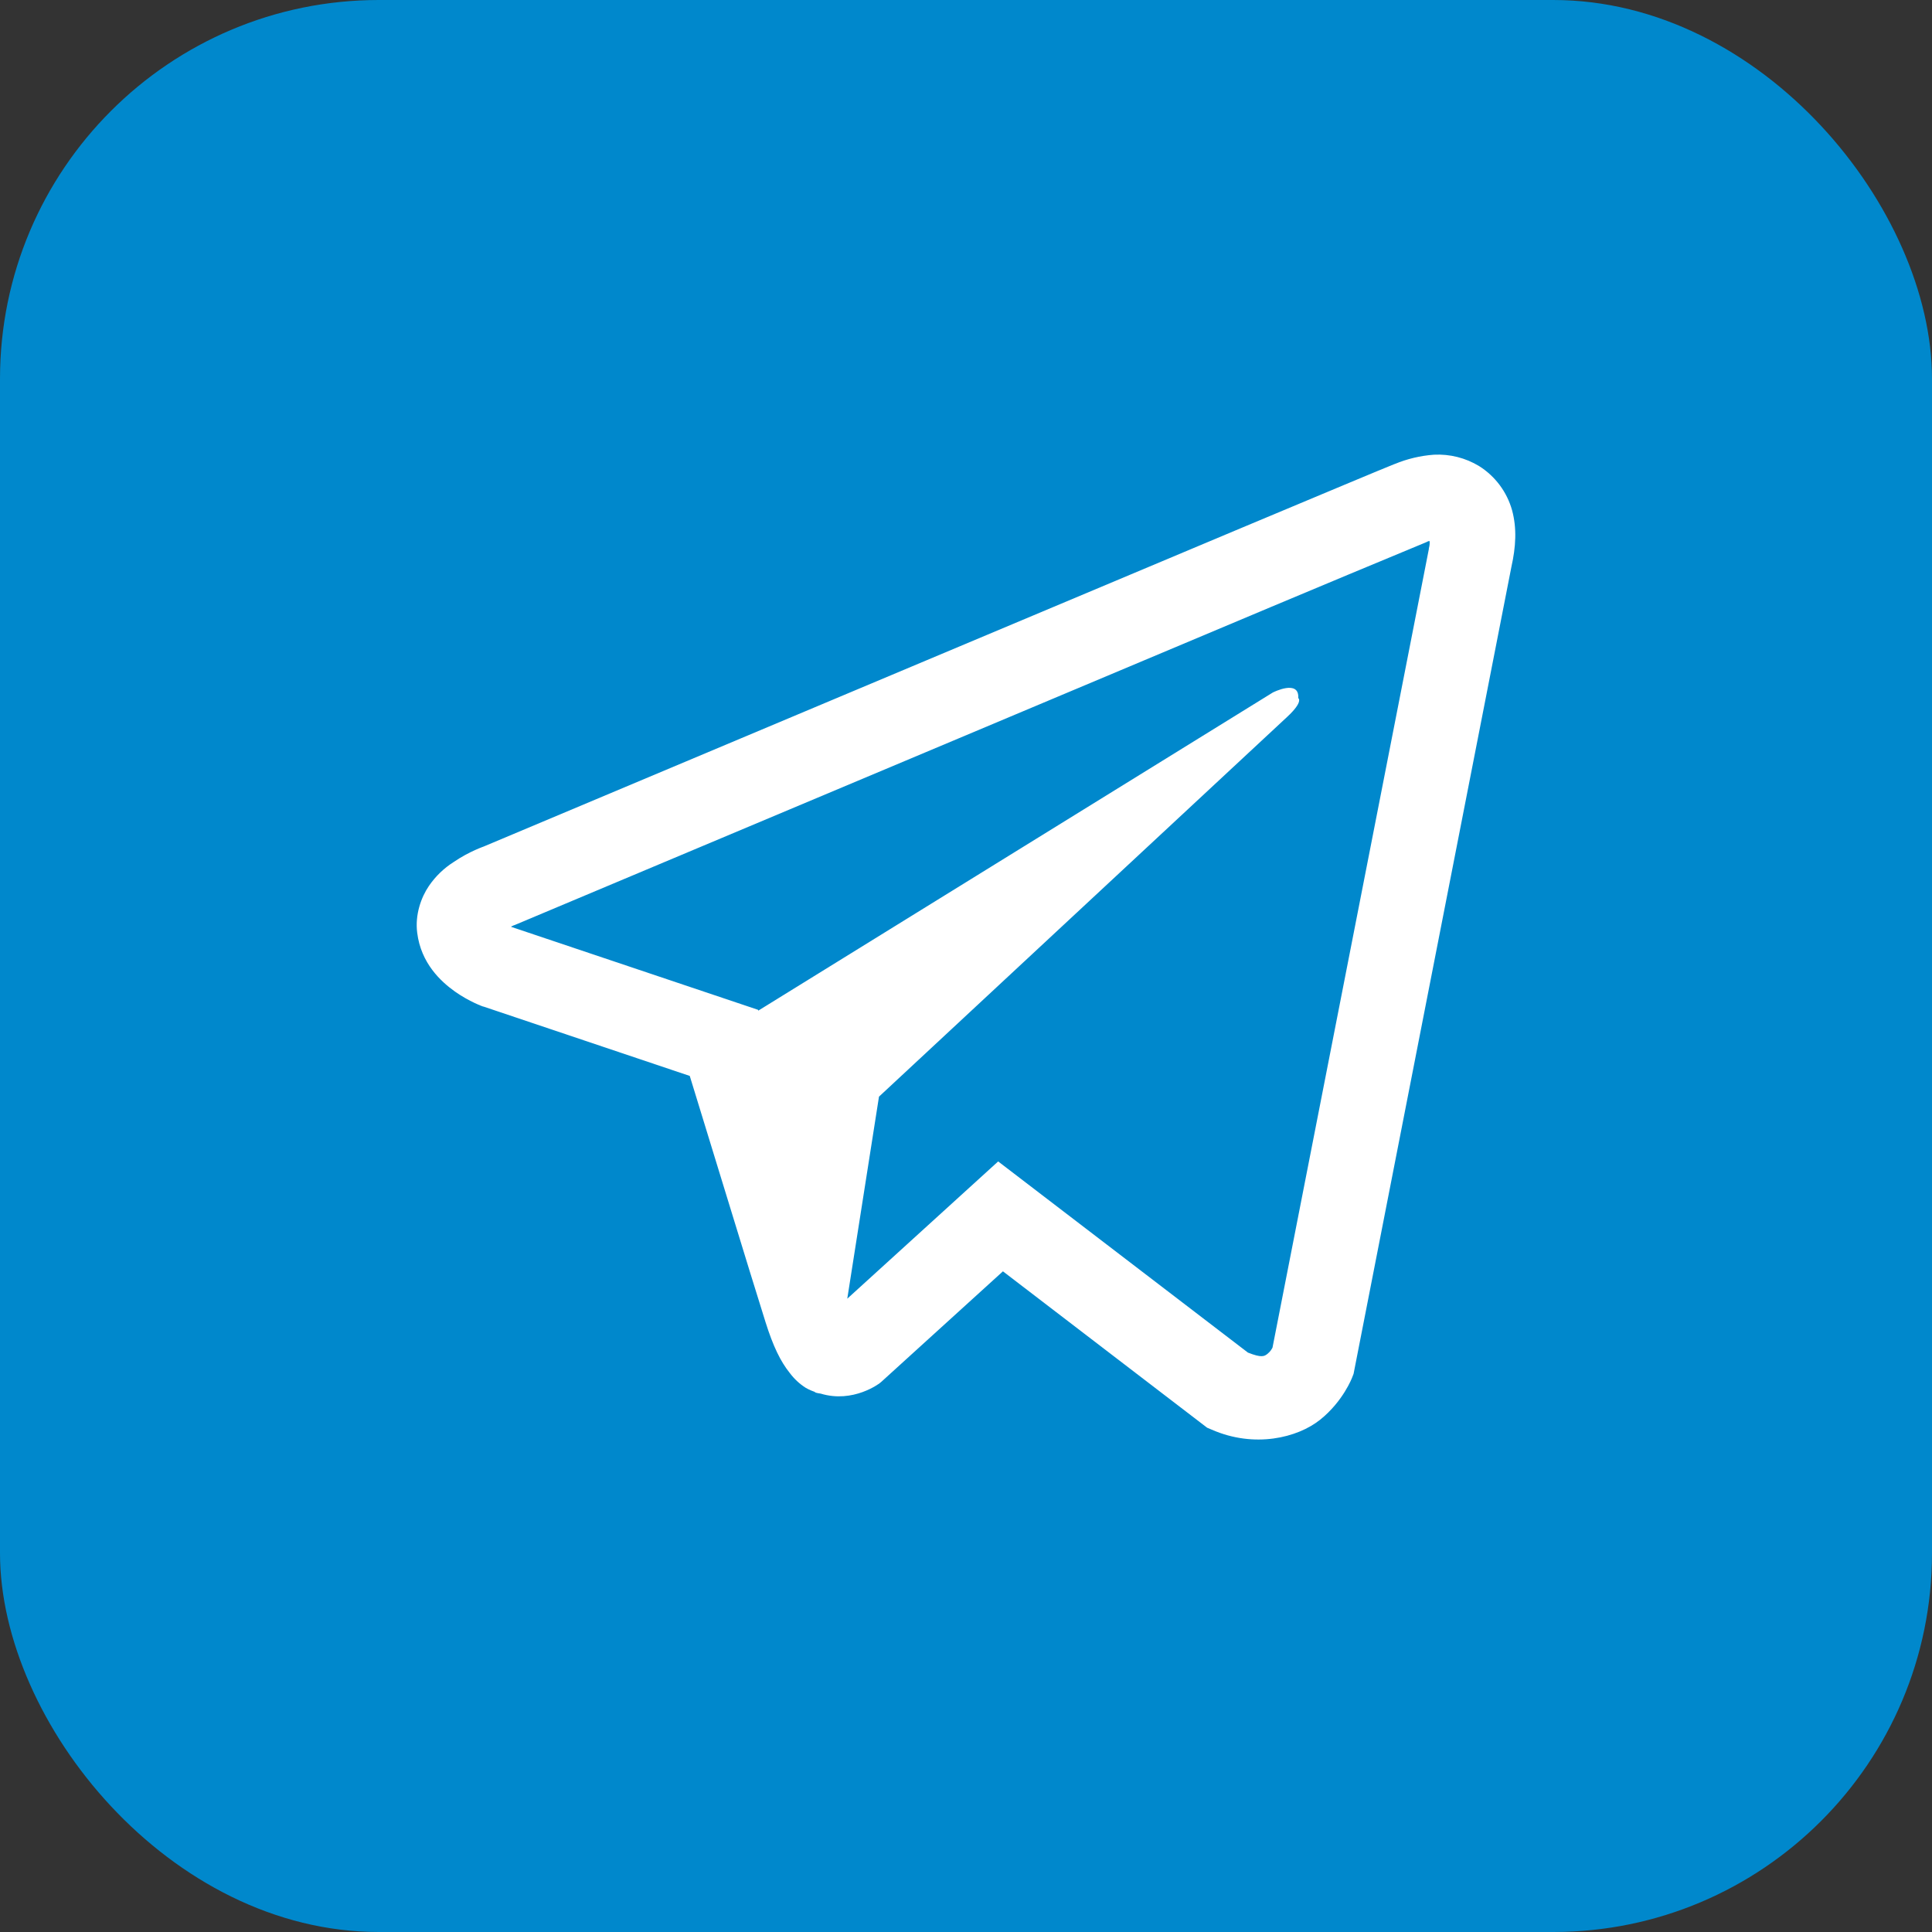
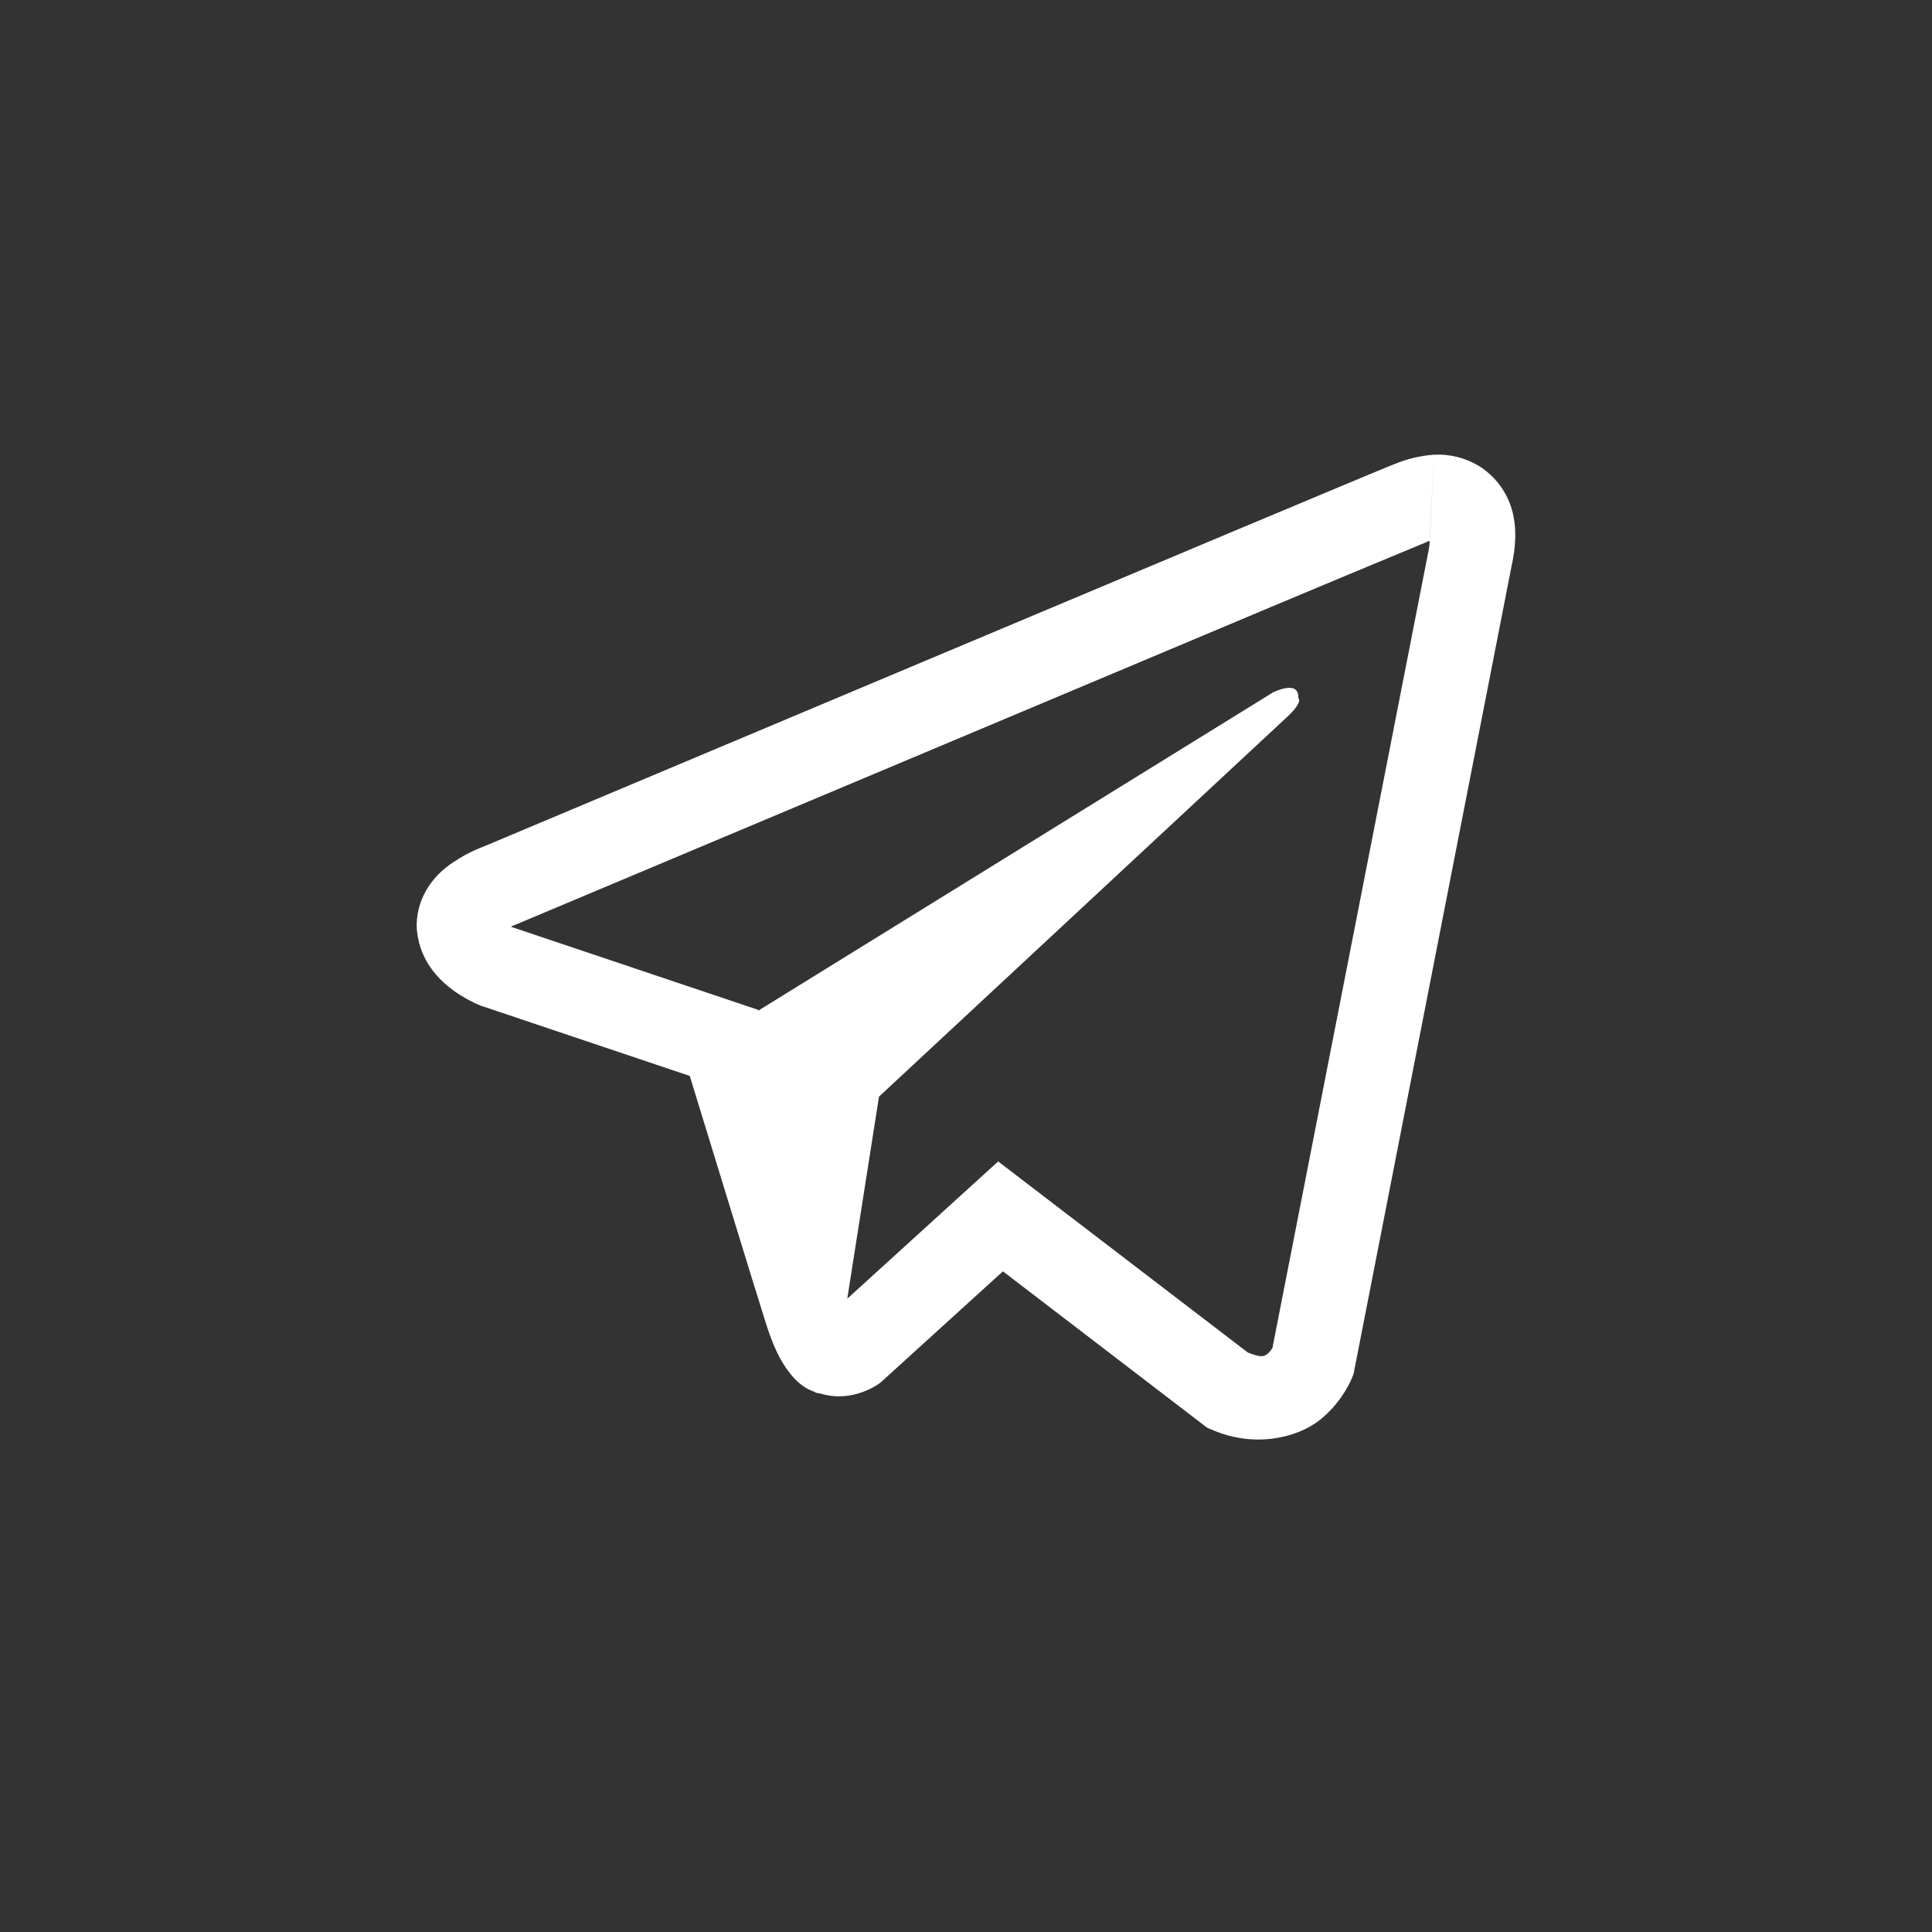
<svg xmlns="http://www.w3.org/2000/svg" width="51" height="51" viewBox="0 0 51 51" fill="none">
  <rect x="0" y="0" width="51" height="51" fill="#333333" stroke="none" />
-   <rect width="51" height="51" rx="10" fill="#0088CC" />
-   <path d="M37.853 12.003C37.495 12.029 37.143 12.113 36.812 12.251H36.808C36.49 12.377 34.978 13.011 32.68 13.974L24.444 17.436C18.535 19.919 12.726 22.364 12.726 22.364L12.795 22.337C12.795 22.337 12.394 22.469 11.976 22.755C11.717 22.919 11.495 23.134 11.322 23.387C11.117 23.687 10.952 24.147 11.013 24.622C11.113 25.427 11.636 25.909 12.01 26.175C12.39 26.444 12.751 26.57 12.751 26.57H12.76L18.208 28.402C18.452 29.185 19.868 33.83 20.208 34.901C20.409 35.54 20.604 35.94 20.849 36.245C20.967 36.401 21.105 36.531 21.271 36.636C21.358 36.686 21.45 36.725 21.546 36.754L21.49 36.74C21.507 36.745 21.52 36.758 21.532 36.762C21.577 36.775 21.607 36.779 21.664 36.788C22.526 37.049 23.219 36.514 23.219 36.514L23.258 36.483L26.475 33.56L31.865 37.688L31.988 37.74C33.112 38.232 34.249 37.958 34.851 37.475C35.457 36.989 35.692 36.366 35.692 36.366L35.731 36.266L39.897 14.965C40.015 14.439 40.045 13.947 39.915 13.469C39.78 12.986 39.469 12.57 39.044 12.303C38.686 12.086 38.271 11.982 37.853 12.003ZM37.74 14.285C37.736 14.356 37.749 14.348 37.718 14.482V14.495L33.591 35.574C33.574 35.604 33.543 35.67 33.461 35.736C33.374 35.805 33.305 35.848 32.942 35.705L26.349 30.659L22.366 34.282L23.203 28.949L33.975 18.927C34.419 18.515 34.271 18.428 34.271 18.428C34.302 17.922 33.6 18.28 33.6 18.28L20.016 26.679L20.012 26.657L13.501 24.469V24.464L13.484 24.461C13.495 24.457 13.507 24.453 13.518 24.448L13.553 24.43L13.588 24.418C13.588 24.418 19.401 21.972 25.311 19.489C28.27 18.245 31.251 16.992 33.543 16.026C34.903 15.455 36.264 14.887 37.627 14.322C37.718 14.287 37.675 14.285 37.74 14.285Z" fill="white" />
+   <path d="M37.853 12.003C37.495 12.029 37.143 12.113 36.812 12.251H36.808C36.49 12.377 34.978 13.011 32.68 13.974L24.444 17.436C18.535 19.919 12.726 22.364 12.726 22.364L12.795 22.337C12.795 22.337 12.394 22.469 11.976 22.755C11.717 22.919 11.495 23.134 11.322 23.387C11.117 23.687 10.952 24.147 11.013 24.622C11.113 25.427 11.636 25.909 12.01 26.175C12.39 26.444 12.751 26.57 12.751 26.57H12.76L18.208 28.402C18.452 29.185 19.868 33.83 20.208 34.901C20.409 35.54 20.604 35.94 20.849 36.245C20.967 36.401 21.105 36.531 21.271 36.636C21.358 36.686 21.45 36.725 21.546 36.754L21.49 36.74C21.507 36.745 21.52 36.758 21.532 36.762C21.577 36.775 21.607 36.779 21.664 36.788C22.526 37.049 23.219 36.514 23.219 36.514L23.258 36.483L26.475 33.56L31.865 37.688L31.988 37.74C33.112 38.232 34.249 37.958 34.851 37.475C35.457 36.989 35.692 36.366 35.692 36.366L35.731 36.266L39.897 14.965C40.015 14.439 40.045 13.947 39.915 13.469C39.78 12.986 39.469 12.57 39.044 12.303C38.686 12.086 38.271 11.982 37.853 12.003ZC37.736 14.356 37.749 14.348 37.718 14.482V14.495L33.591 35.574C33.574 35.604 33.543 35.67 33.461 35.736C33.374 35.805 33.305 35.848 32.942 35.705L26.349 30.659L22.366 34.282L23.203 28.949L33.975 18.927C34.419 18.515 34.271 18.428 34.271 18.428C34.302 17.922 33.6 18.28 33.6 18.28L20.016 26.679L20.012 26.657L13.501 24.469V24.464L13.484 24.461C13.495 24.457 13.507 24.453 13.518 24.448L13.553 24.43L13.588 24.418C13.588 24.418 19.401 21.972 25.311 19.489C28.27 18.245 31.251 16.992 33.543 16.026C34.903 15.455 36.264 14.887 37.627 14.322C37.718 14.287 37.675 14.285 37.74 14.285Z" fill="white" />
</svg>